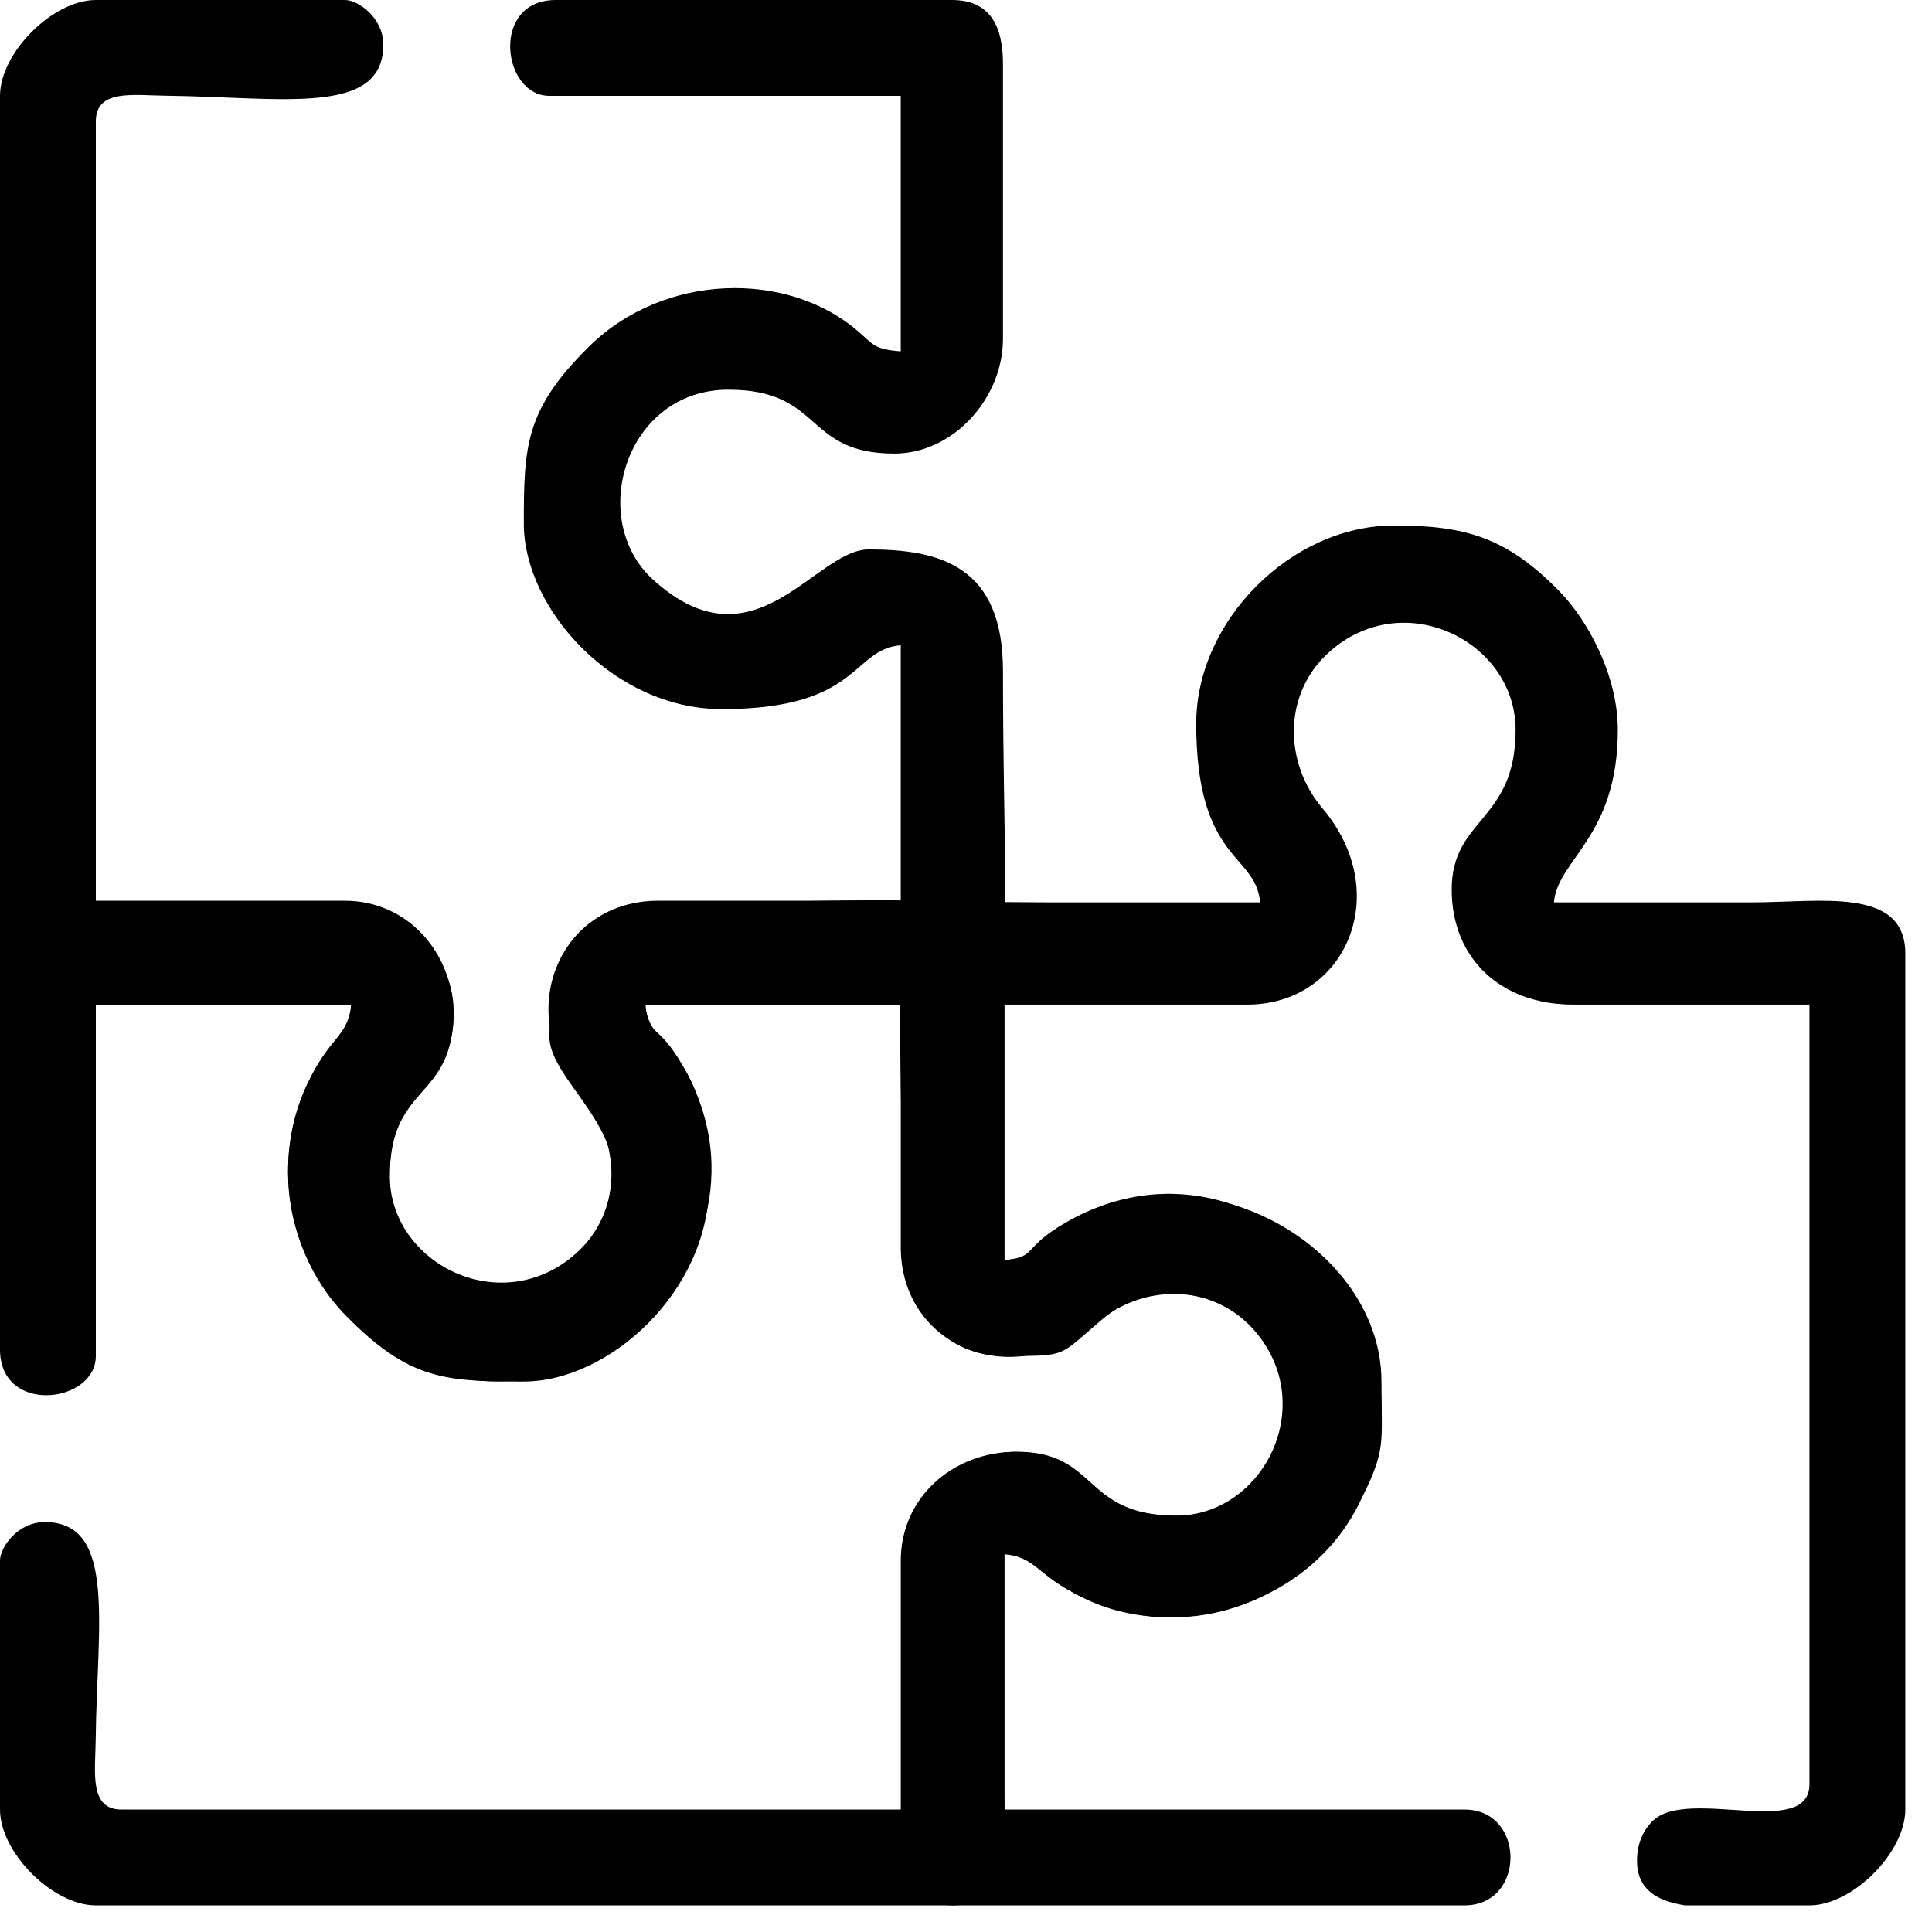
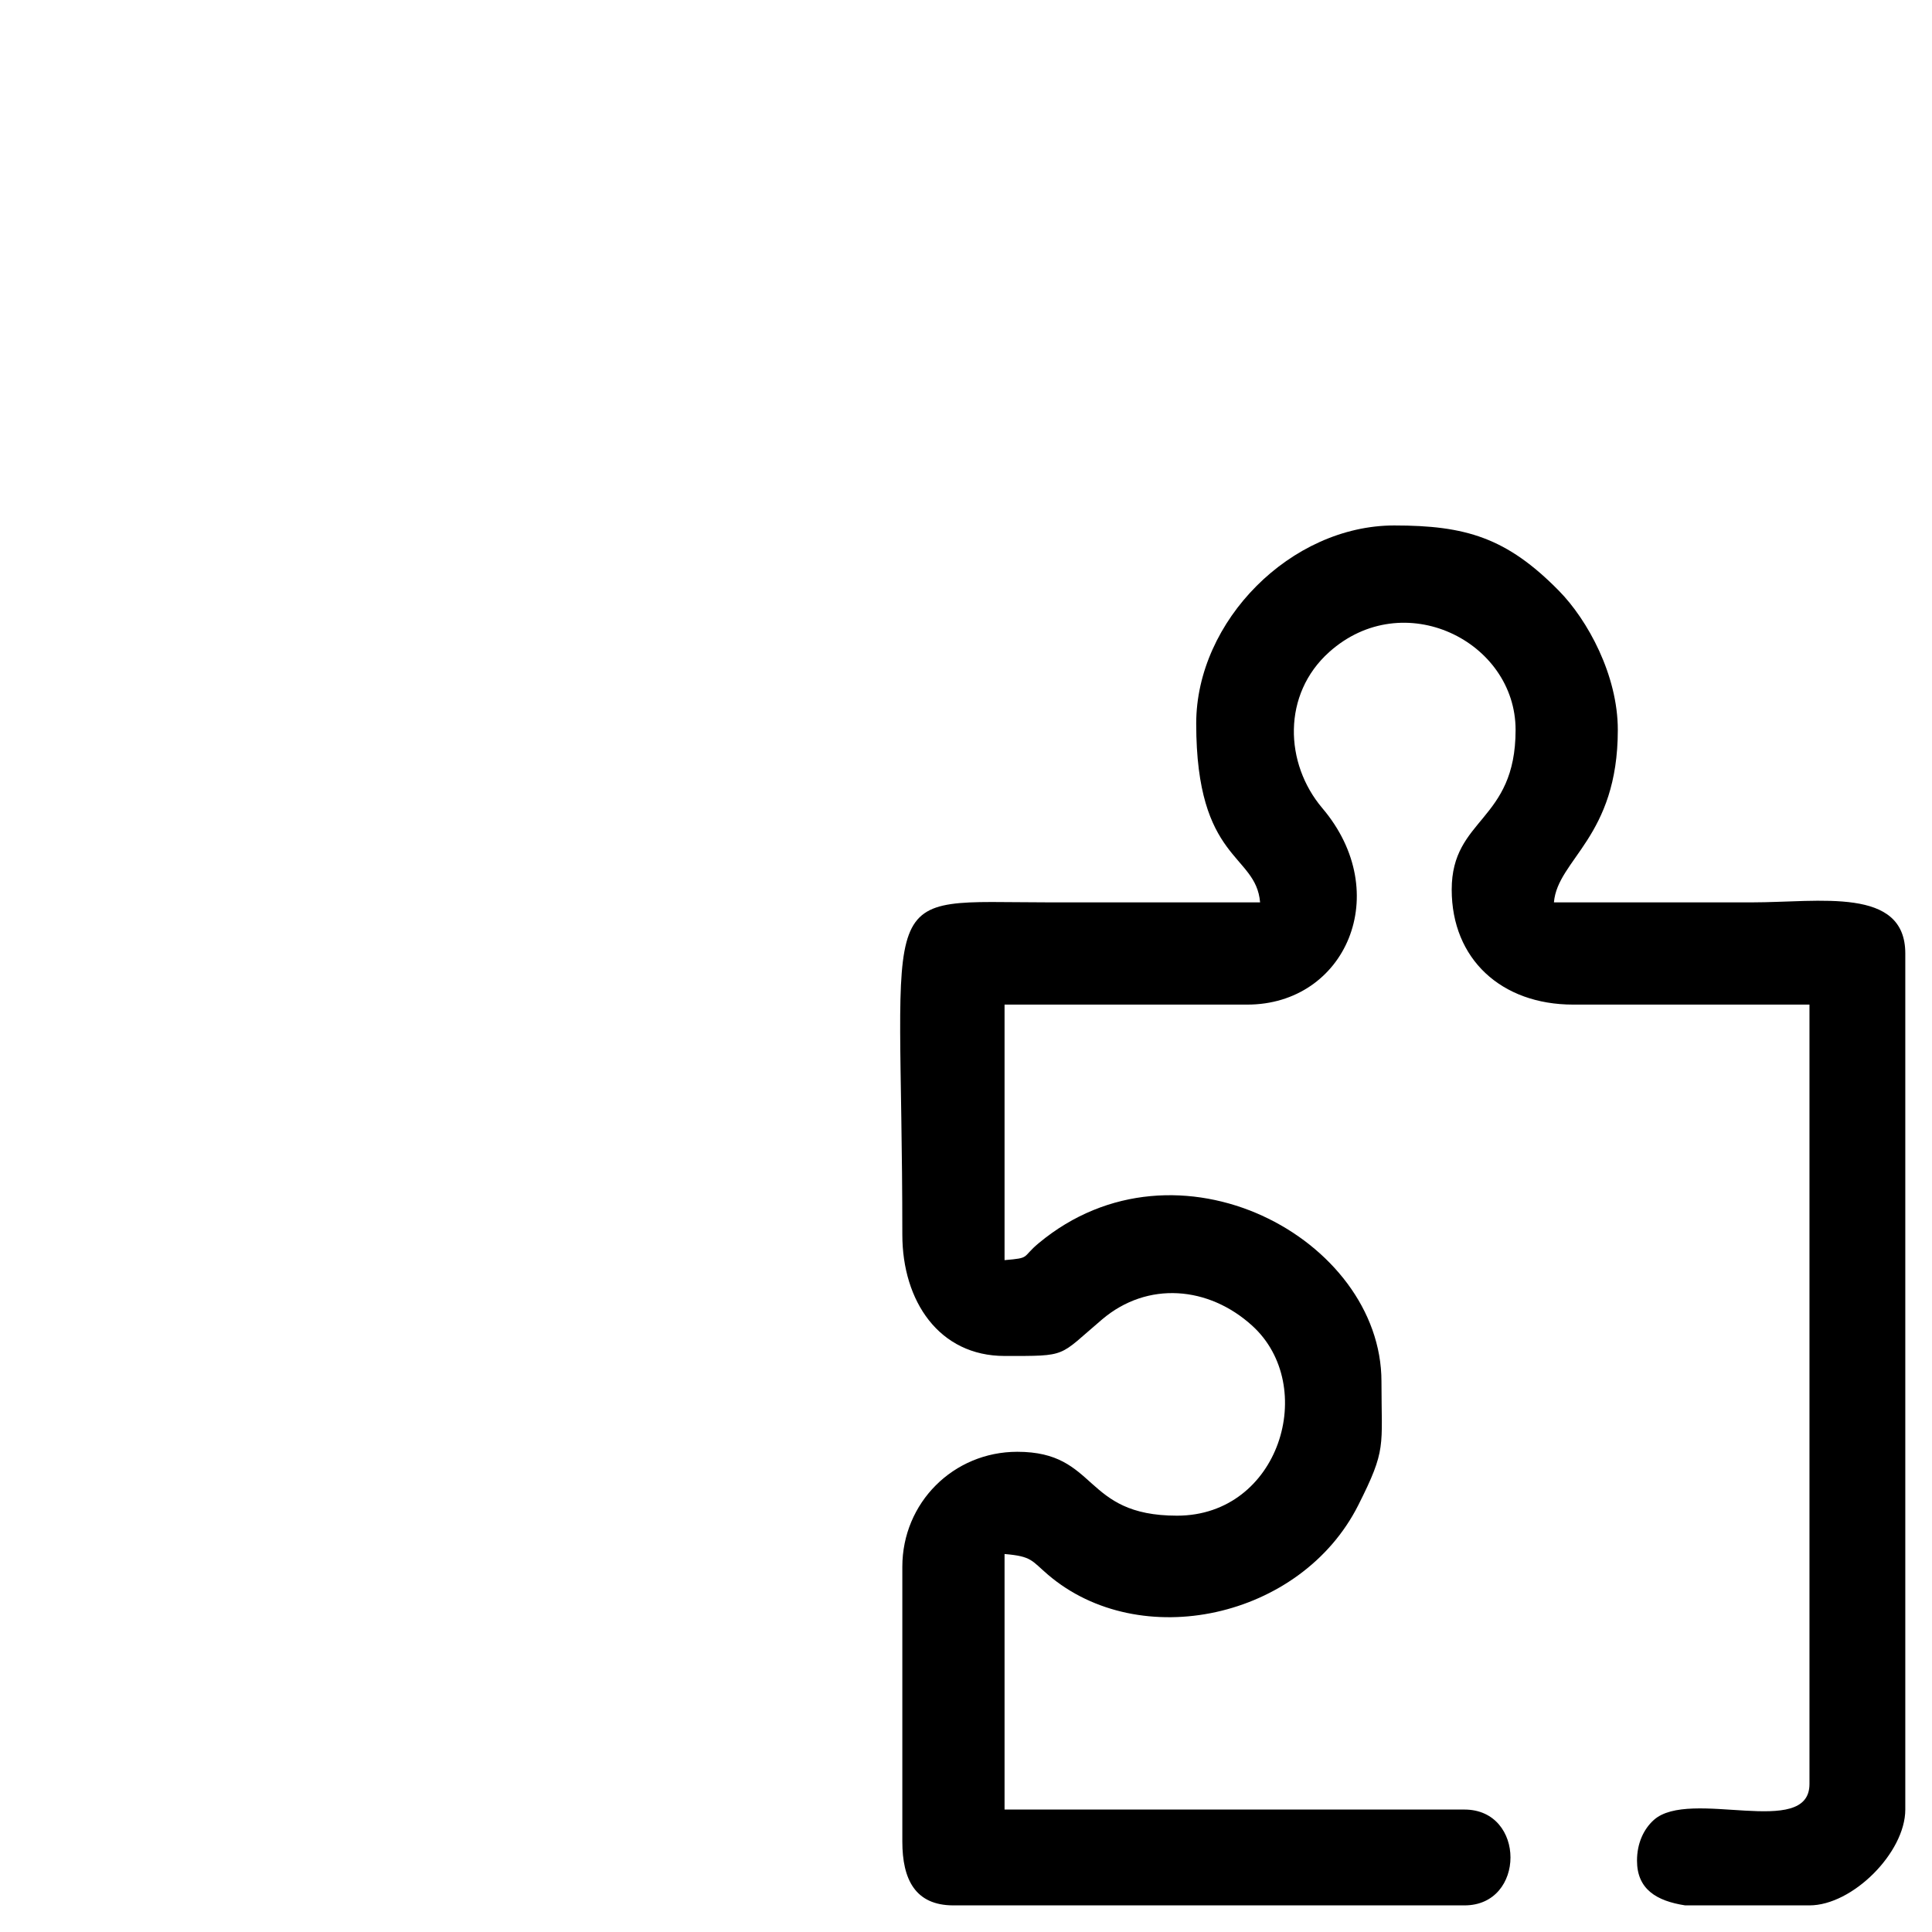
<svg xmlns="http://www.w3.org/2000/svg" width="45" height="45" viewBox="0 0 45 45" fill="none">
-   <path fill-rule="evenodd" clip-rule="evenodd" d="M23.361 1.488V7.886C23.361 9.296 22.187 10.565 20.832 10.565C18.714 10.565 19.186 9.077 16.963 9.077C14.569 9.077 13.667 12.102 15.214 13.504C17.58 15.649 18.981 12.797 20.236 12.797C21.916 12.797 23.361 13.195 23.361 15.624C23.361 23.936 24.097 23.361 19.939 23.361C18.302 23.361 16.665 23.361 15.029 23.361C15.098 24.189 15.3 23.764 15.92 24.851C18.645 29.634 12.226 34.848 8.068 30.619C6.671 29.199 6.304 27.065 7.187 25.191C7.691 24.12 8.118 24.158 8.184 23.361C6.646 23.361 5.109 23.361 3.571 23.361C1.991 23.361 7.62939e-06 23.732 7.62939e-06 22.171V2.232C7.62939e-06 1.23 1.23 0 2.232 0H8.035C8.336 0 8.928 0.406 8.928 1.042C8.928 2.718 6.554 2.26 3.866 2.229C3.114 2.221 2.232 2.068 2.232 2.827V20.98H8.035C9.491 20.98 10.565 22.187 10.565 23.659C10.565 25.337 9.077 25.234 9.077 27.379C9.077 29.447 11.691 30.741 13.419 29.192C14.517 28.207 14.461 26.597 13.578 25.556C11.896 23.573 13.038 20.98 15.326 20.98H20.98V15.029C19.831 15.124 20.044 16.517 16.814 16.517C14.295 16.517 12.201 14.18 12.201 12.201C12.201 10.384 12.231 9.54 13.723 8.069C15.46 6.357 18.326 6.295 19.972 7.704C20.354 8.031 20.344 8.131 20.98 8.184V2.232H12.797C11.689 2.232 11.418 0 12.945 0H22.171C23.058 0 23.361 0.601 23.361 1.488Z" fill="black" />
  <path fill-rule="evenodd" clip-rule="evenodd" d="M37.682 17.001C37.682 19.5 36.278 20.014 36.194 21.018C37.732 21.018 39.269 21.018 40.807 21.018C42.387 21.018 44.378 20.648 44.378 22.209V42.148C44.378 43.15 43.148 44.38 42.146 44.38H39.251C38.582 44.277 38.129 44.003 38.129 43.338C38.129 42.936 38.283 42.604 38.52 42.391C39.356 41.639 42.146 42.841 42.146 41.553V23.399H36.641C34.969 23.399 33.813 22.338 33.813 20.721C33.813 19.043 35.301 19.145 35.301 17.001C35.301 14.932 32.687 13.639 30.959 15.188C29.862 16.172 29.917 17.782 30.8 18.824C32.482 20.807 31.34 23.399 29.052 23.399H23.398V29.351C24.017 29.299 23.787 29.294 24.193 28.956C27.419 26.271 32.177 28.855 32.177 32.178C32.177 33.715 32.299 33.745 31.636 35.06C30.3 37.708 26.547 38.508 24.406 36.675C24.025 36.349 24.034 36.249 23.398 36.196V42.148H34.111C35.539 42.148 35.539 44.38 34.111 44.38H22.207C21.32 44.38 21.017 43.779 21.017 42.892V36.493C21.017 35.003 22.205 33.815 23.695 33.815C25.59 33.815 25.201 35.303 27.415 35.303C29.81 35.303 30.711 32.278 29.164 30.876C28.151 29.957 26.729 29.834 25.671 30.731C24.636 31.608 24.889 31.583 23.398 31.583C21.874 31.583 21.017 30.307 21.017 28.756C21.017 20.444 20.281 21.018 24.439 21.018C26.076 21.018 27.713 21.018 29.35 21.018C29.254 19.869 27.862 20.081 27.862 16.852C27.862 14.46 30.071 12.239 32.474 12.239C34.136 12.239 35.092 12.521 36.31 13.76C36.978 14.439 37.682 15.724 37.682 17.001Z" fill="black" />
-   <path fill-rule="evenodd" clip-rule="evenodd" d="M1.488 21.019H7.886C9.296 21.019 10.565 22.193 10.565 23.549C10.565 25.666 9.077 25.195 9.077 27.417C9.077 29.812 12.102 30.713 13.504 29.166C15.649 26.8 12.797 25.399 12.797 24.144C12.797 22.464 13.195 21.019 15.624 21.019C23.936 21.019 23.361 20.283 23.361 24.441C23.361 26.078 23.361 27.715 23.361 29.352C24.189 29.283 23.764 29.08 24.851 28.46C29.634 25.735 34.848 32.154 30.62 36.312C29.199 37.709 27.065 38.076 25.191 37.193C24.12 36.689 24.158 36.263 23.361 36.196C23.361 37.734 23.361 39.272 23.361 40.809C23.361 42.389 23.732 44.38 22.171 44.38H2.232C1.23 44.38 2.67029e-05 43.15 2.67029e-05 42.148V36.345C2.67029e-05 36.045 0.406 35.452 1.042 35.452C2.718 35.452 2.26 37.827 2.229 40.514C2.221 41.266 2.068 42.148 2.827 42.148H20.981V36.345C20.981 34.889 22.187 33.816 23.659 33.816C25.337 33.816 25.234 35.304 27.379 35.304C29.448 35.304 30.741 32.689 29.192 30.961C28.207 29.864 26.597 29.919 25.556 30.802C23.573 32.484 20.981 31.342 20.981 29.054V23.4H15.029C15.124 24.549 16.517 24.337 16.517 27.566C16.517 30.085 14.18 32.179 12.201 32.179C10.384 32.179 9.54 32.15 8.069 30.657C6.357 28.92 6.295 26.054 7.704 24.408C8.031 24.027 8.131 24.036 8.184 23.4H2.232V31.584C2.232 32.691 2.67029e-05 32.962 2.67029e-05 31.435V22.209C2.67029e-05 21.322 0.601 21.019 1.488 21.019Z" fill="black" />
</svg>